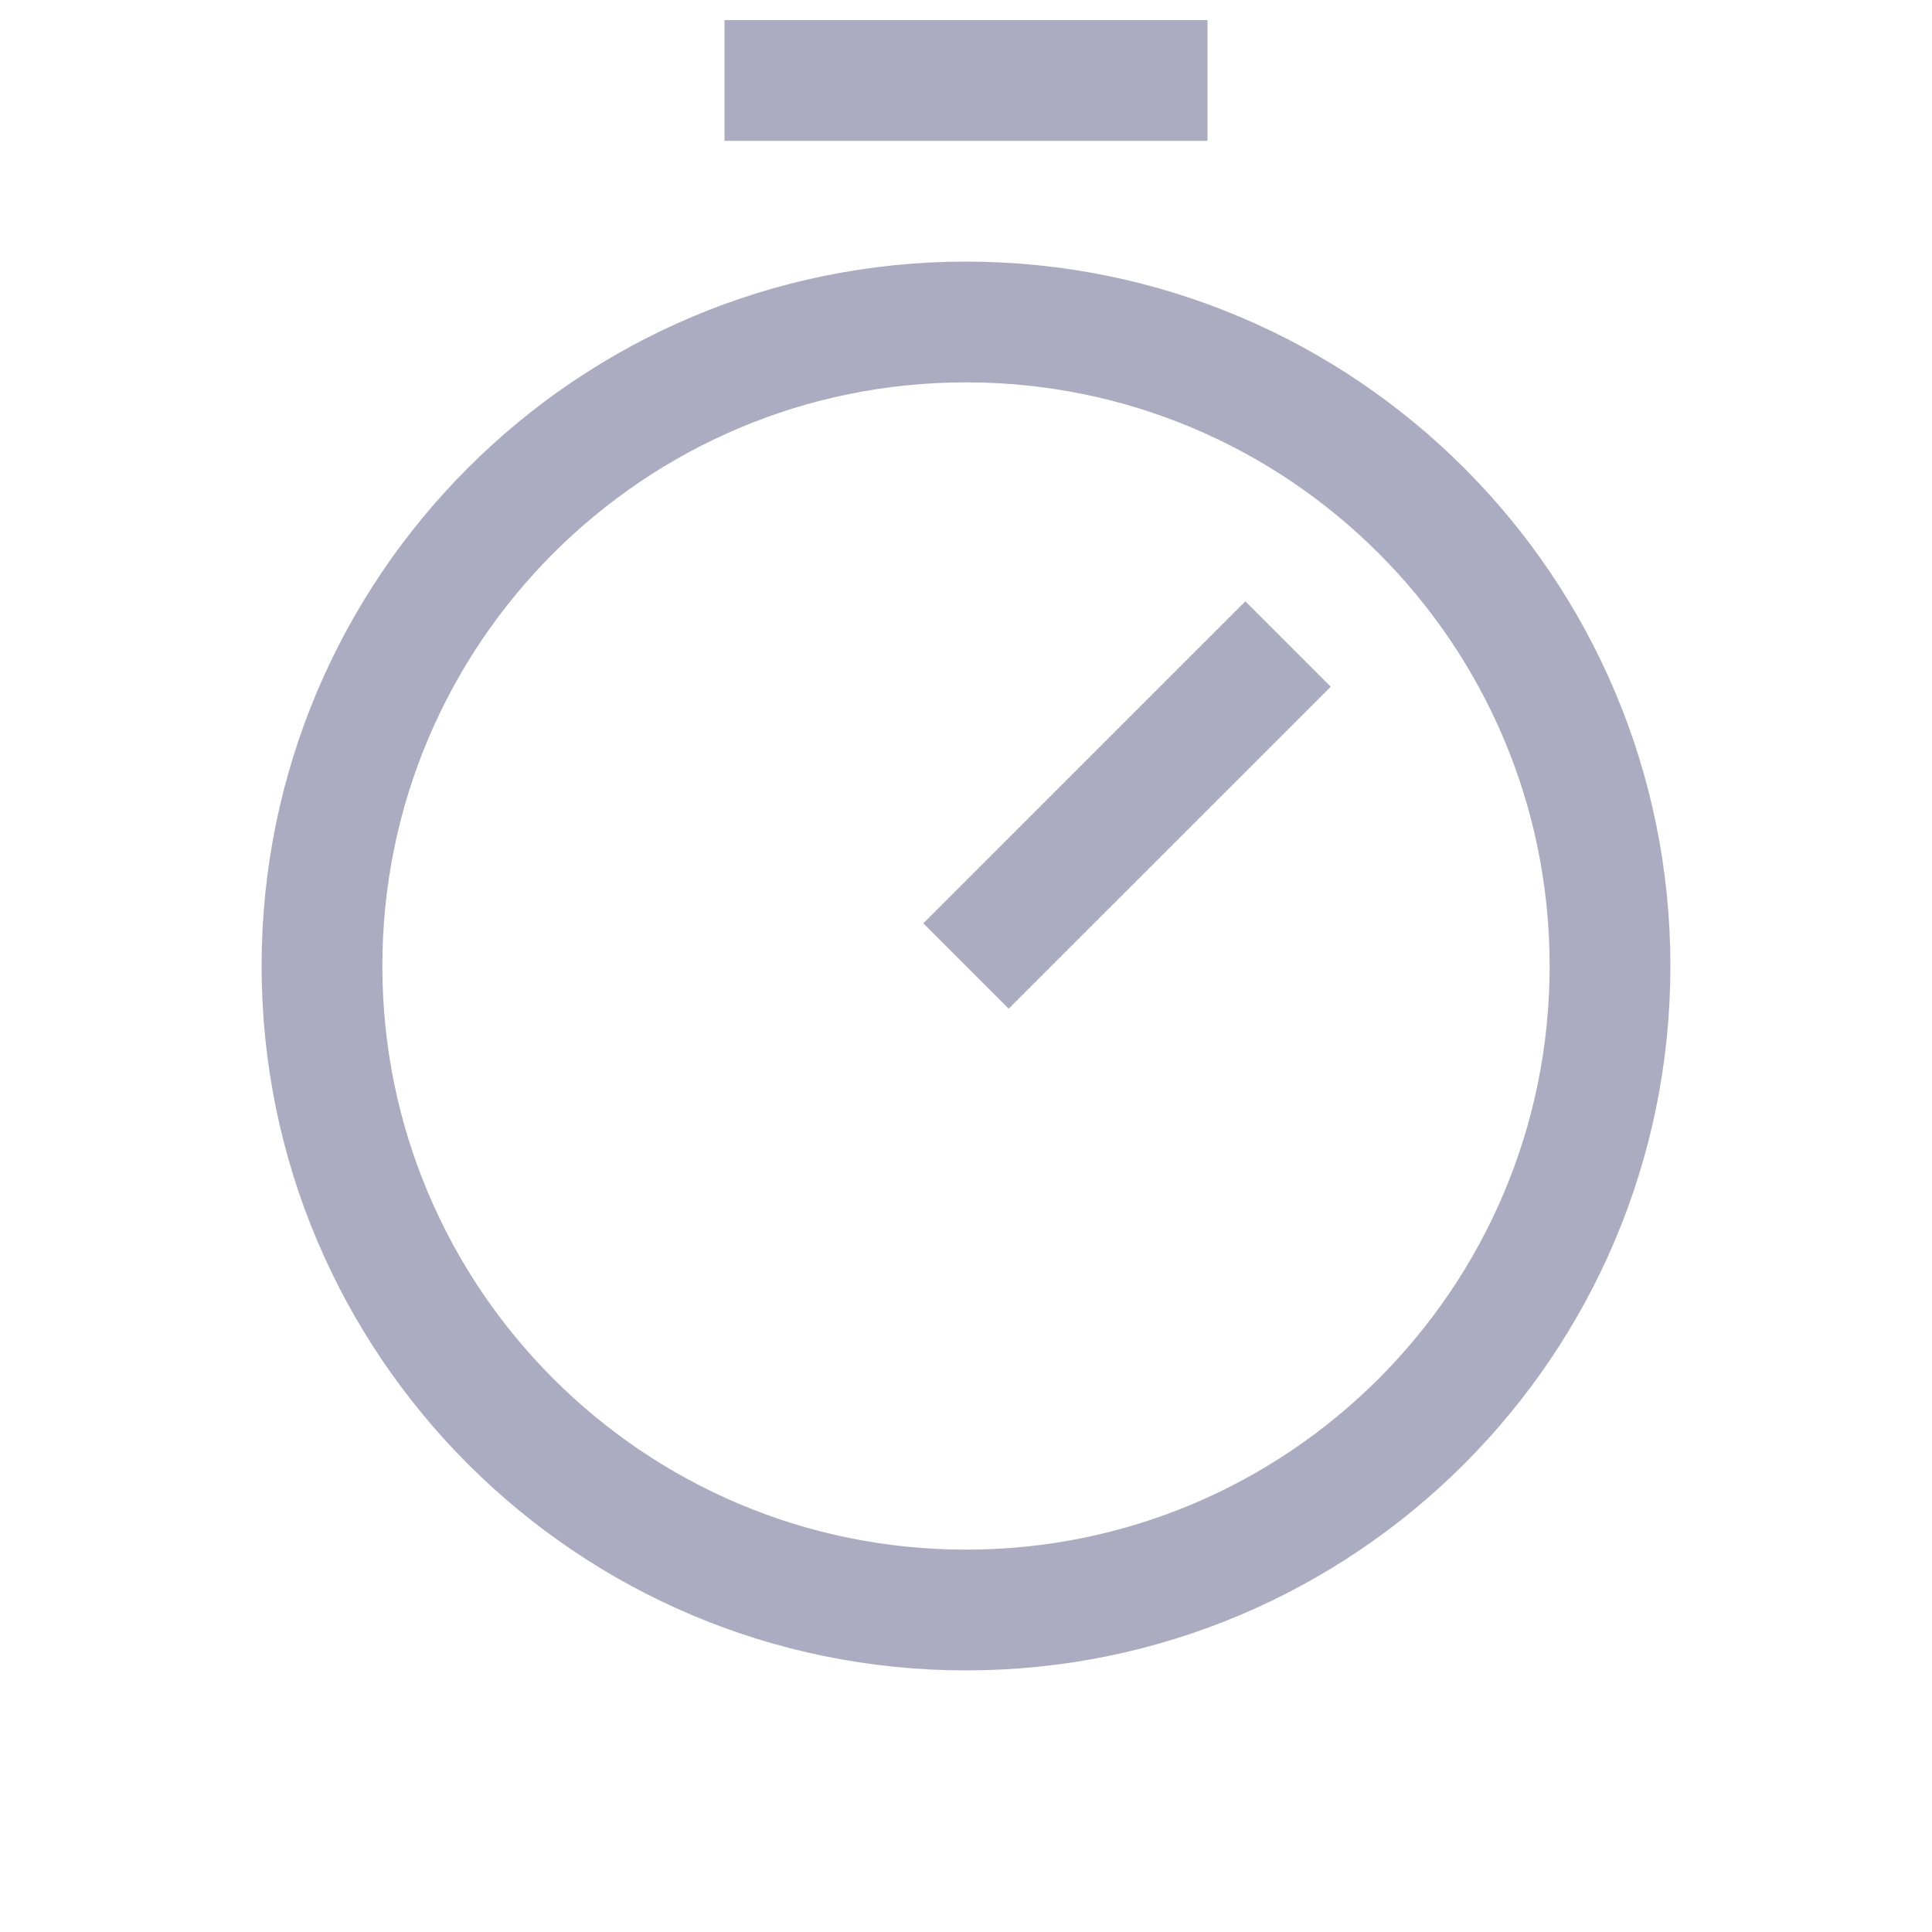
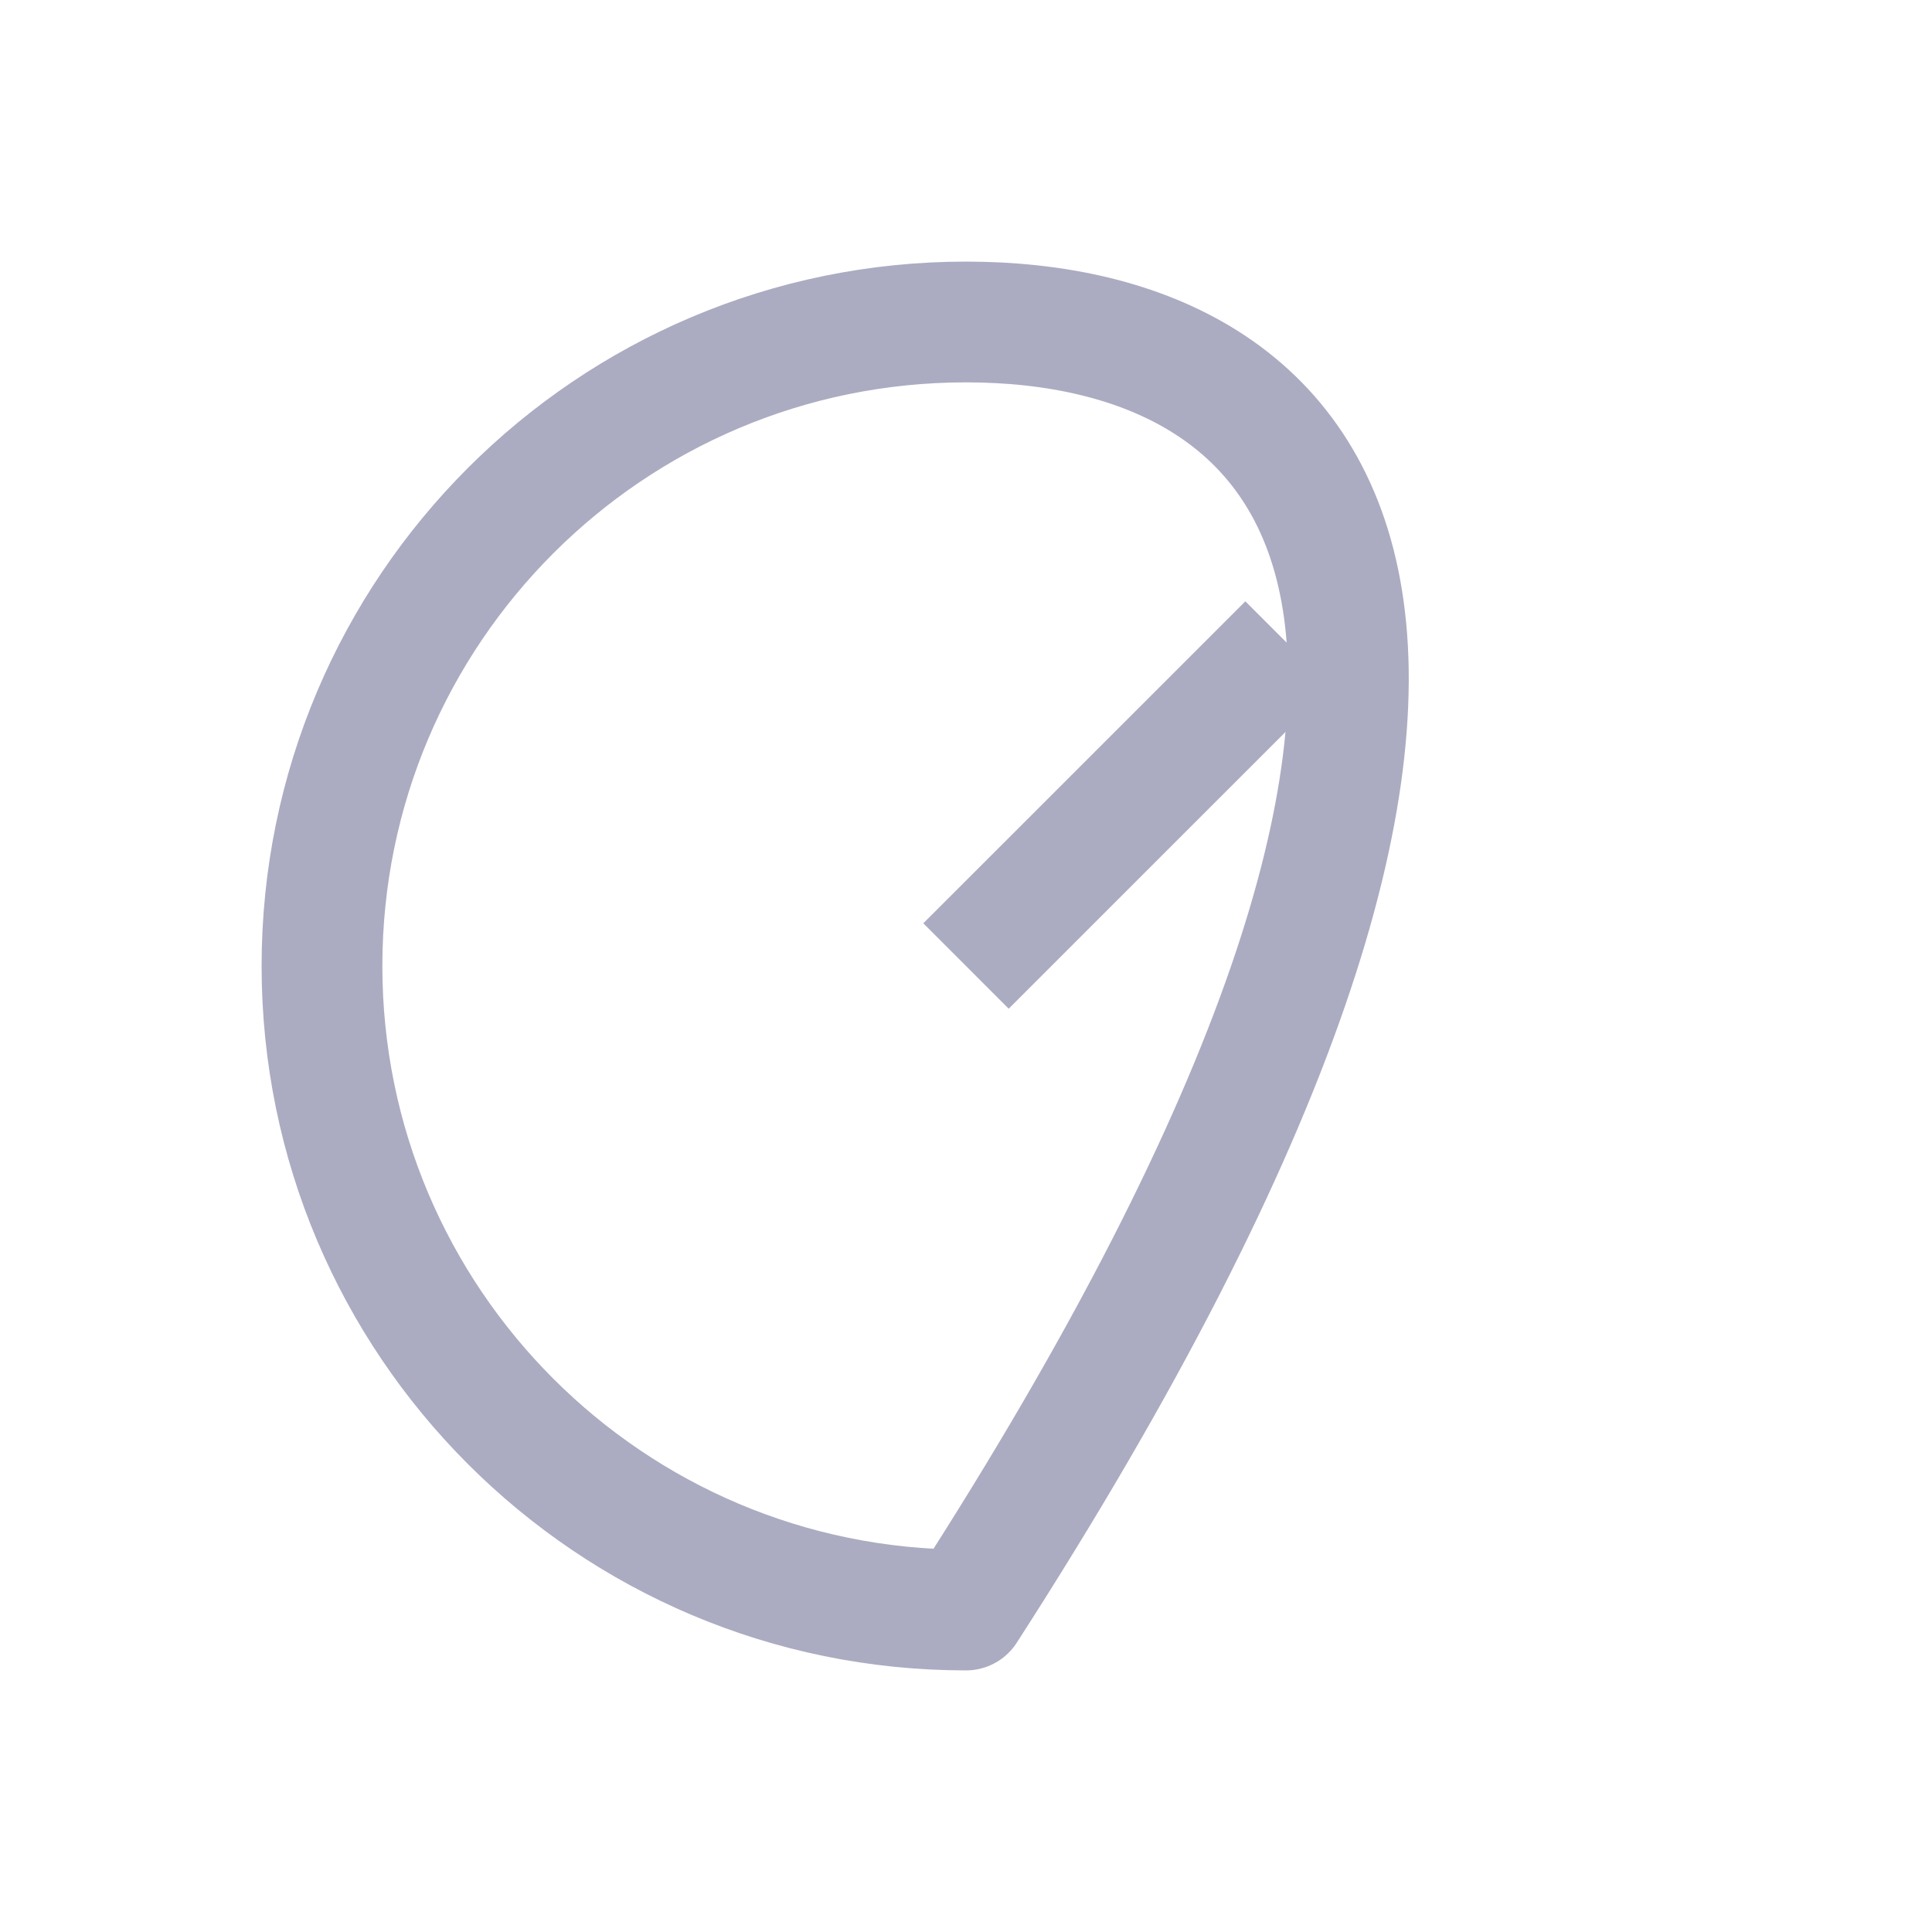
<svg xmlns="http://www.w3.org/2000/svg" width="32" height="32" viewBox="0 0 32 32" fill="none">
-   <path d="M16 26.667C21.891 26.667 26.667 21.891 26.667 16C26.667 10.109 21.891 5.333 16 5.333C10.109 5.333 5.333 10.109 5.333 16C5.333 21.891 10.109 26.667 16 26.667Z" stroke="#ABABC2" stroke-width="2" stroke-linecap="round" stroke-linejoin="round" />
-   <path d="M12 1.333H20" stroke="#ABABC2" stroke-width="2" stroke-linejoin="round" />
+   <path d="M16 26.667C26.667 10.109 21.891 5.333 16 5.333C10.109 5.333 5.333 10.109 5.333 16C5.333 21.891 10.109 26.667 16 26.667Z" stroke="#ABABC2" stroke-width="2" stroke-linecap="round" stroke-linejoin="round" />
  <path d="M16 16L21.334 10.667" stroke="#ABABC2" stroke-width="2" />
</svg>